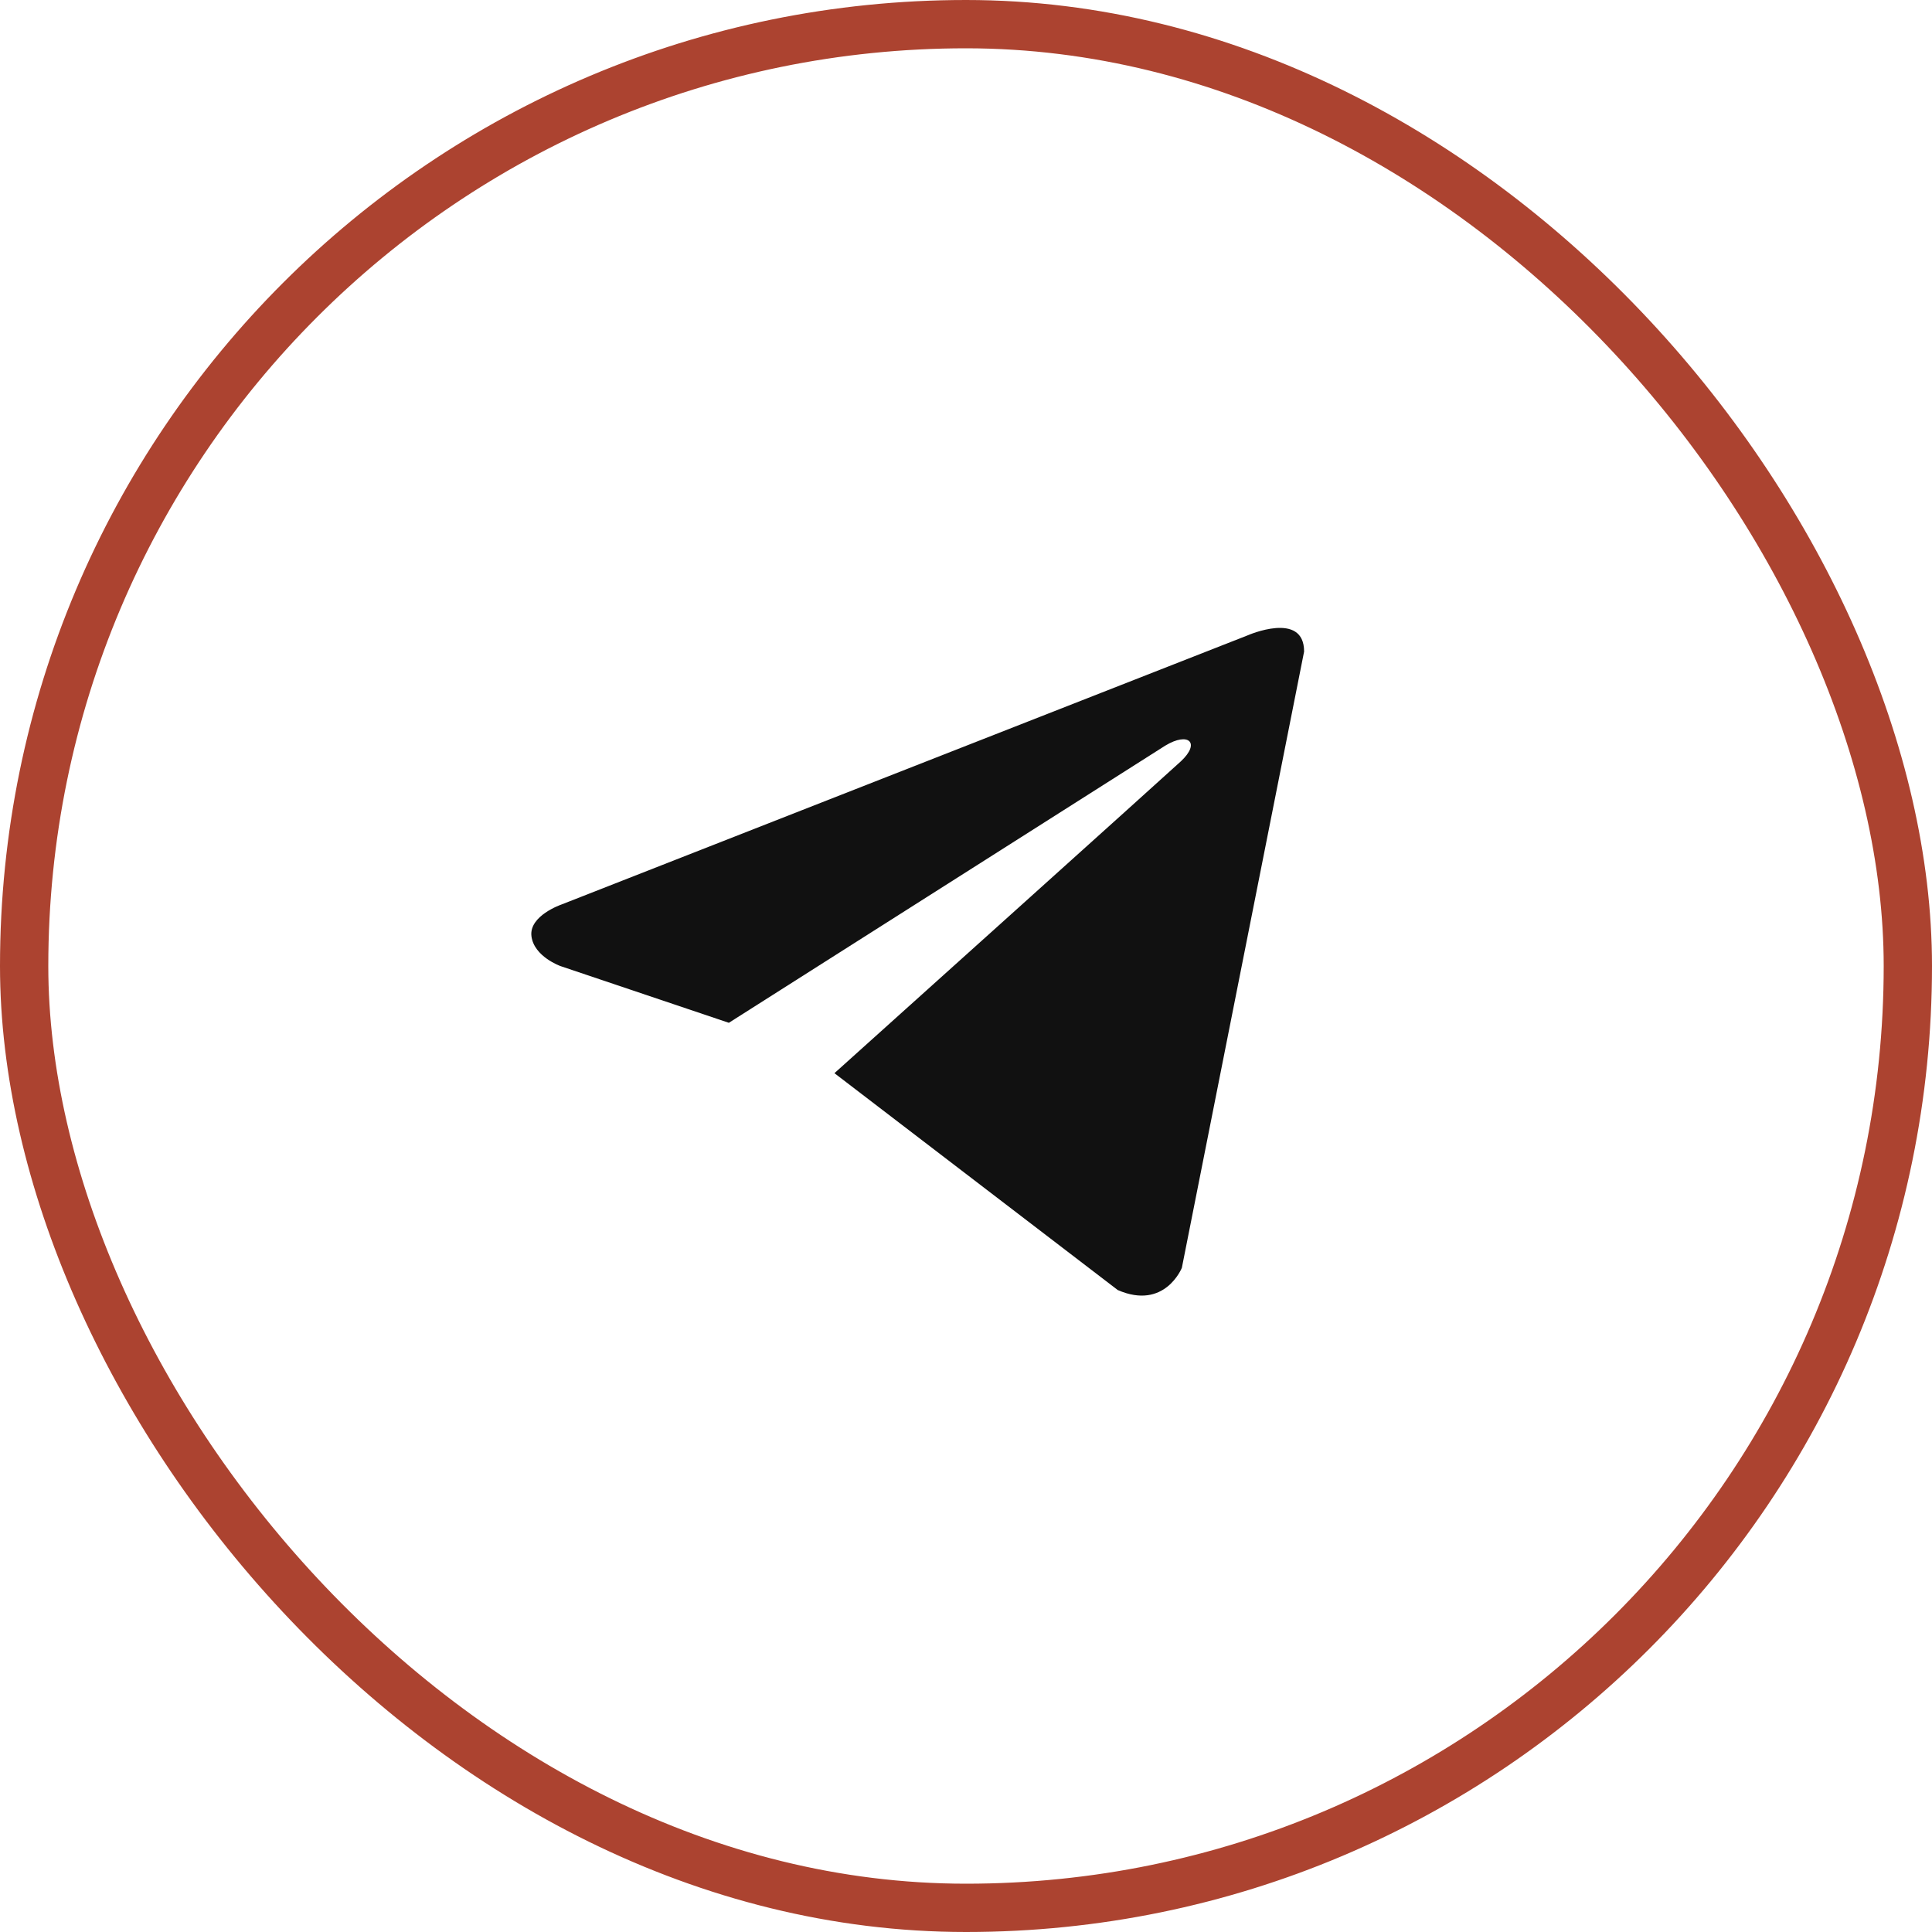
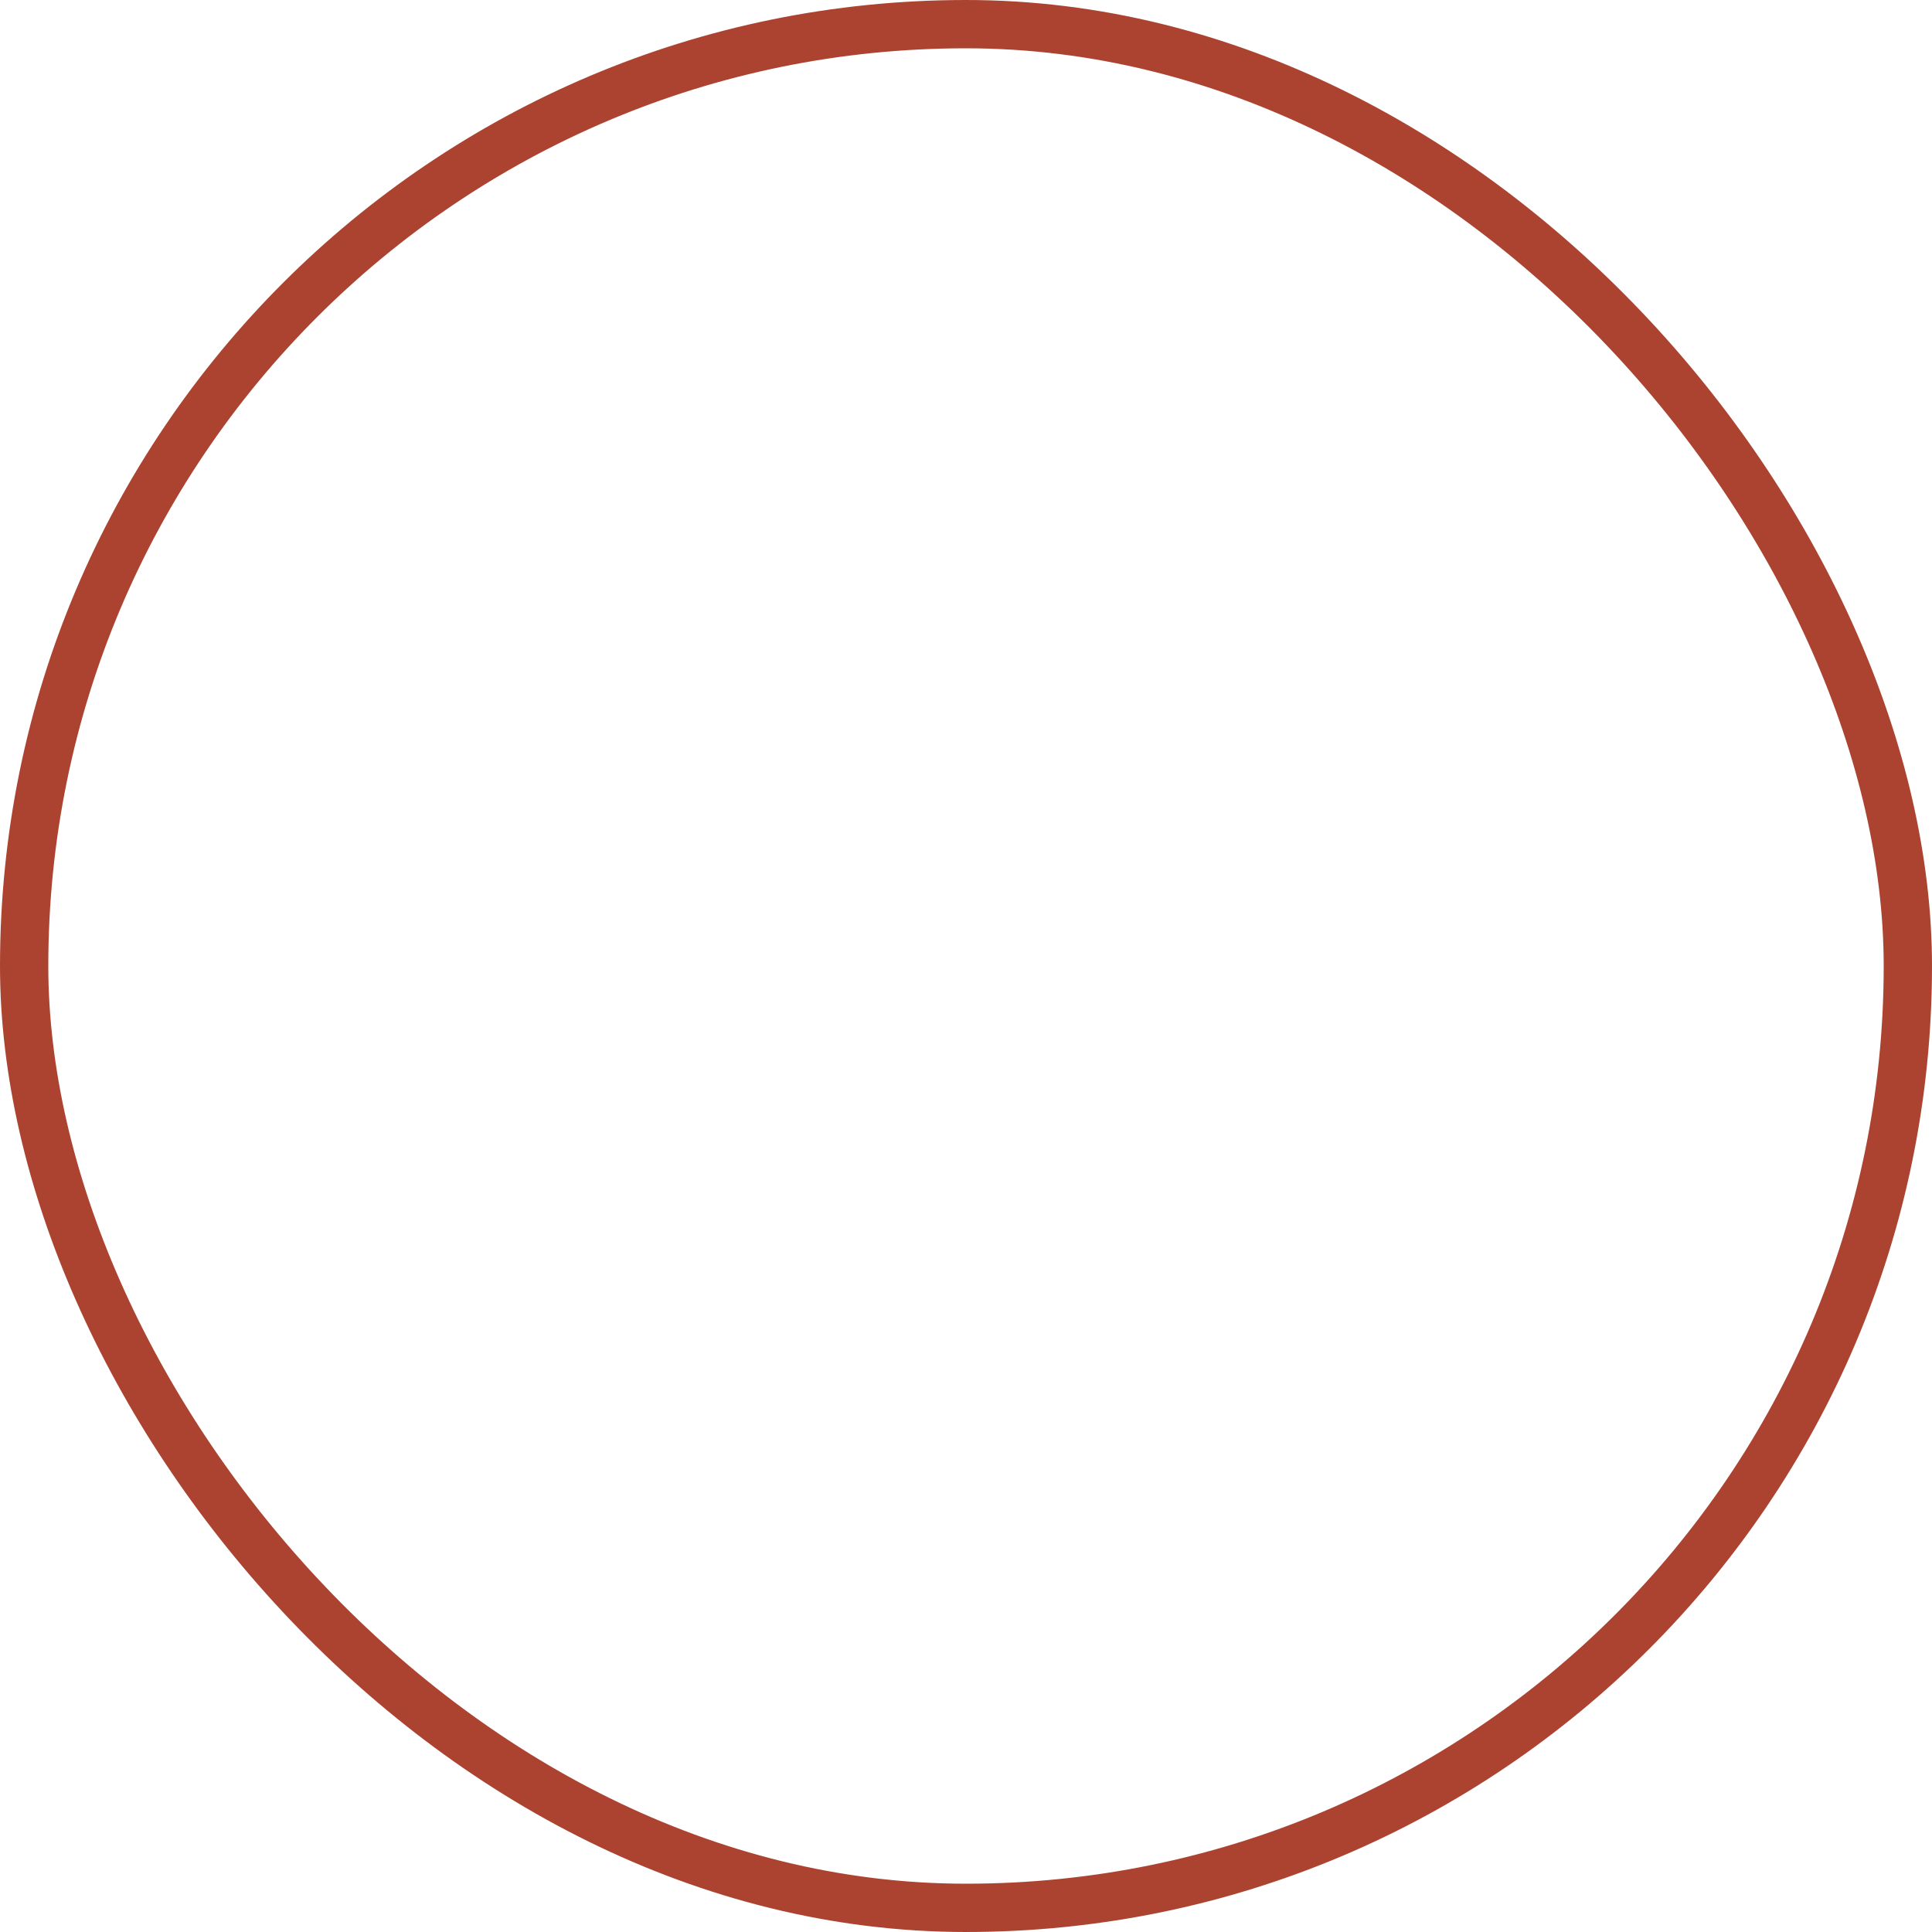
<svg xmlns="http://www.w3.org/2000/svg" width="40" height="40" viewBox="0 0 40 40" fill="none">
  <rect x="0.5" y="0.5" width="39" height="39" rx="19.5" stroke="#AC4330" />
-   <path d="M27 13.49L24.469 26.249C24.469 26.249 24.116 27.133 23.142 26.709L17.276 22.219C18.065 21.51 24.181 16.011 24.449 15.762C24.862 15.376 24.606 15.146 24.125 15.438L15.09 21.176L11.605 20.002C11.605 20.002 11.056 19.807 11.003 19.383C10.95 18.958 11.622 18.728 11.622 18.728L25.832 13.154C25.832 13.154 27 12.64 27 13.49Z" fill="#111111" />
</svg>